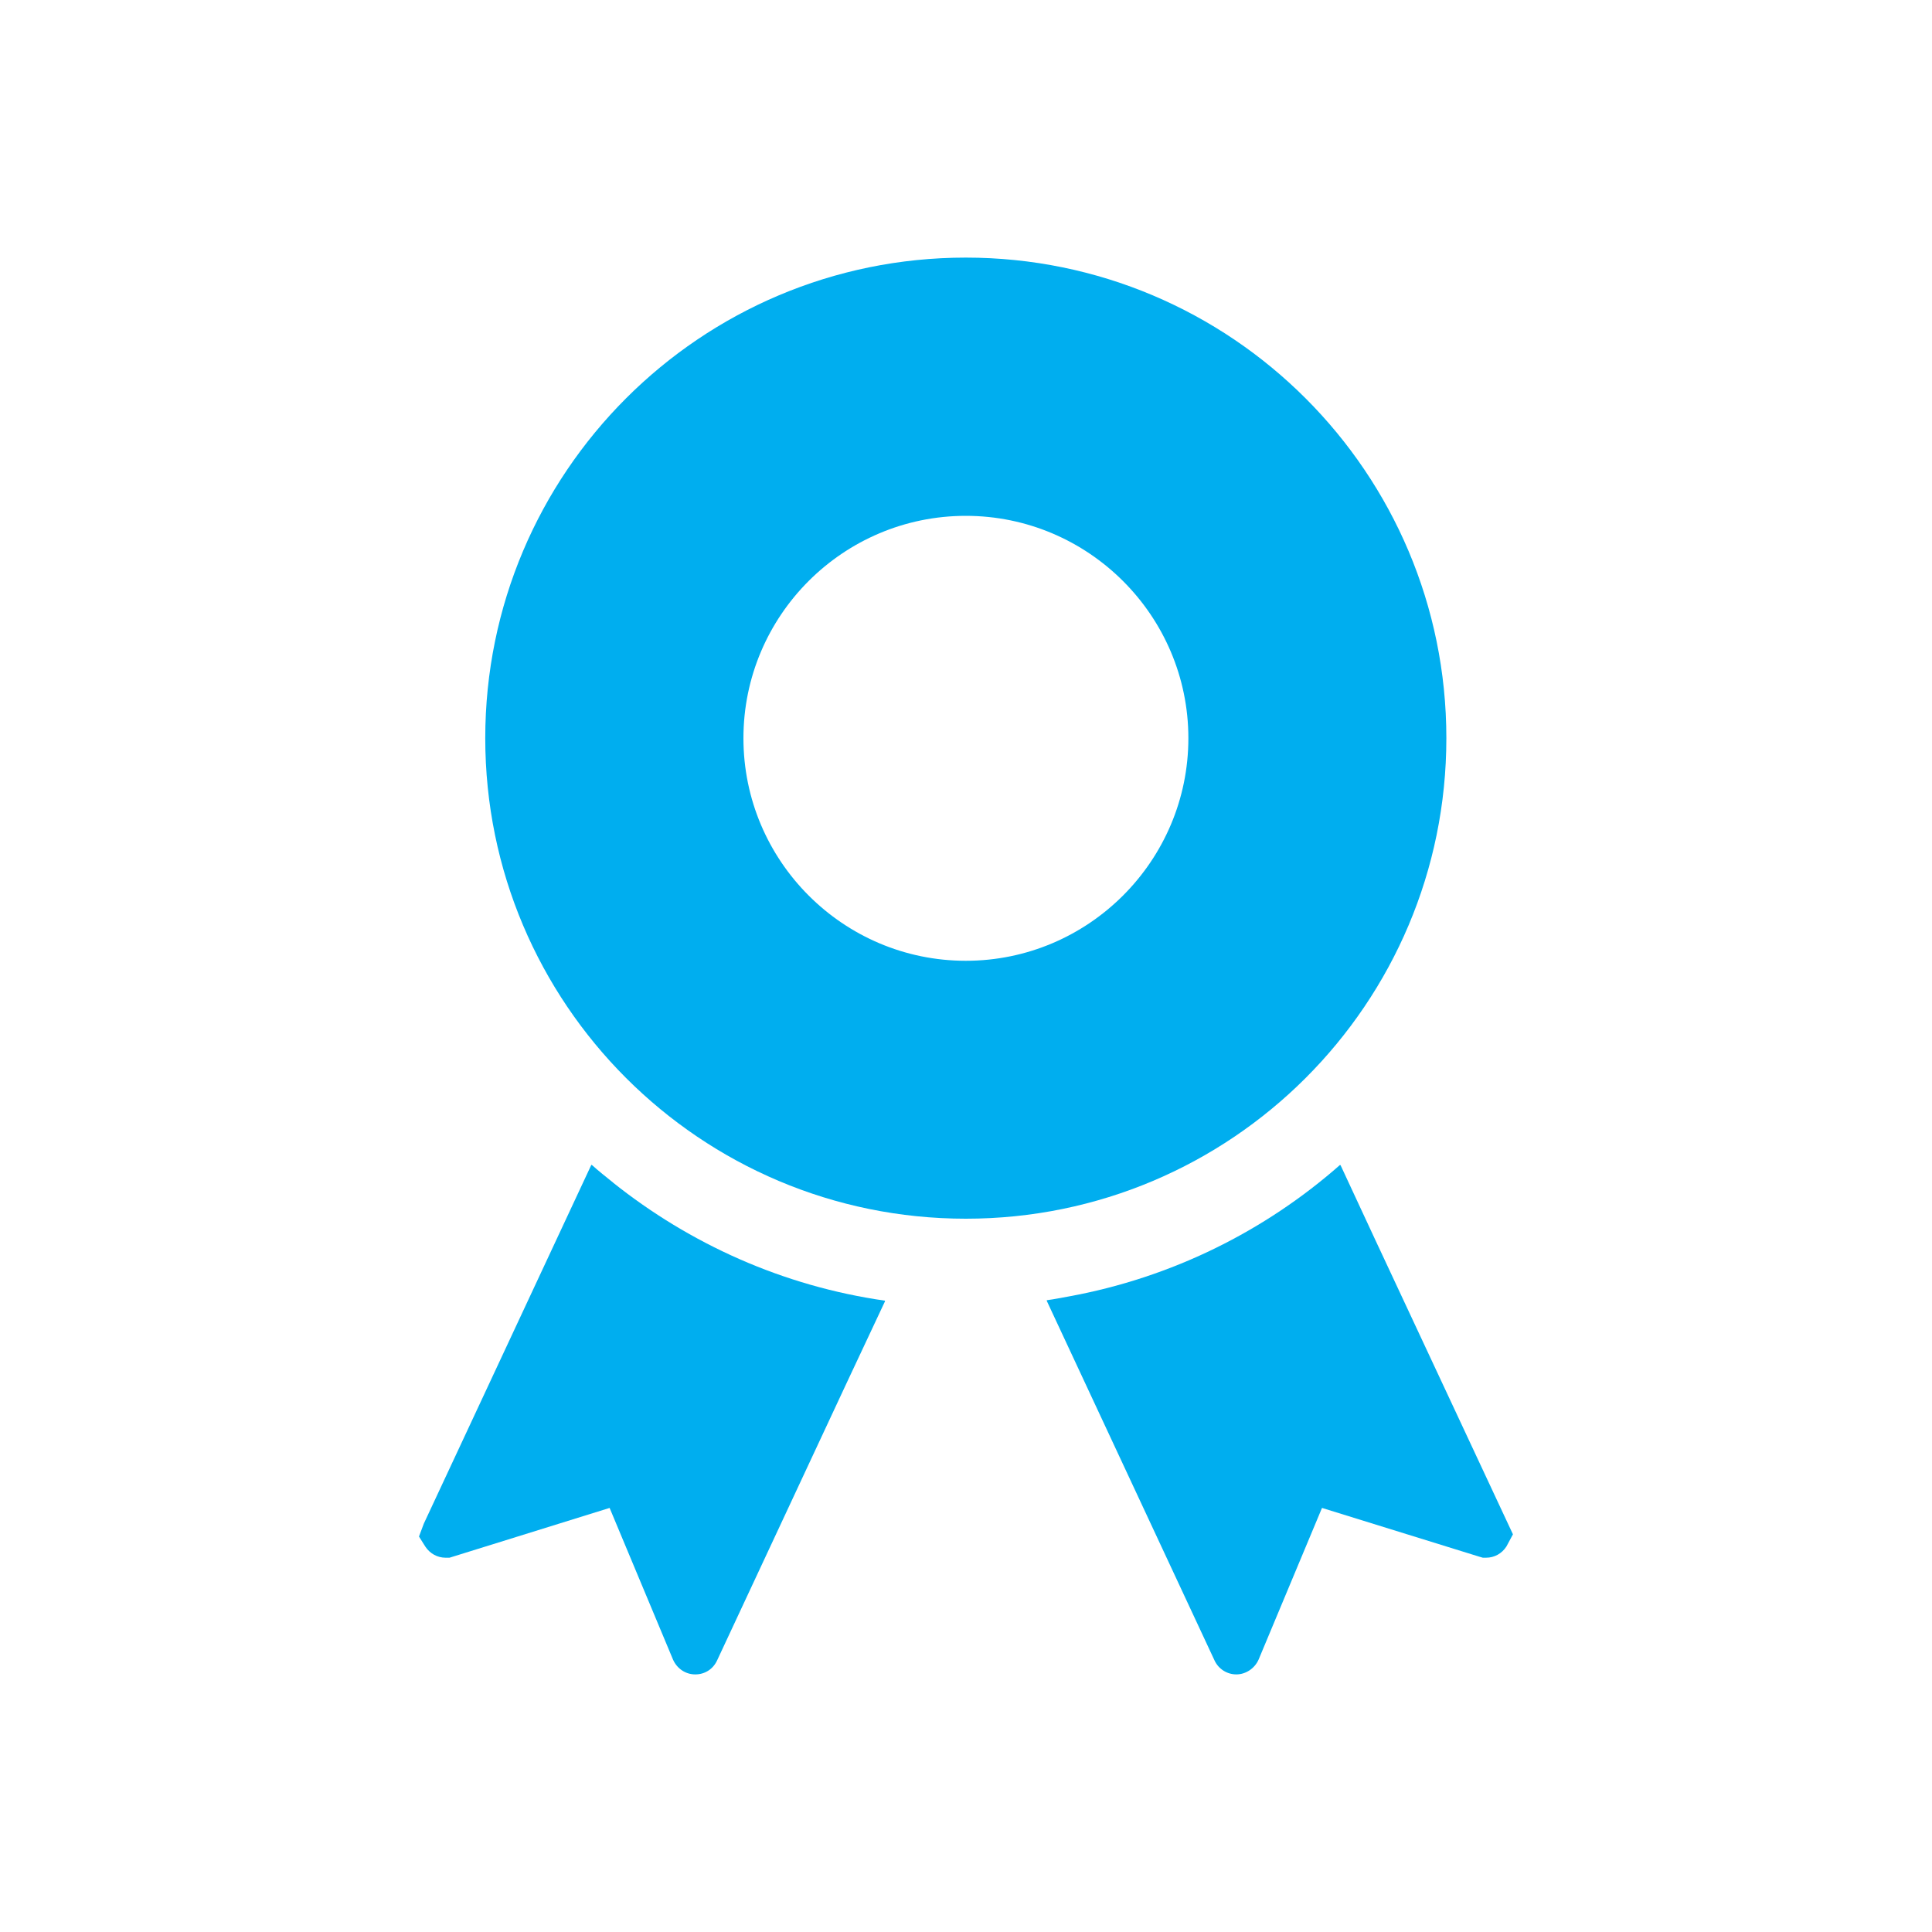
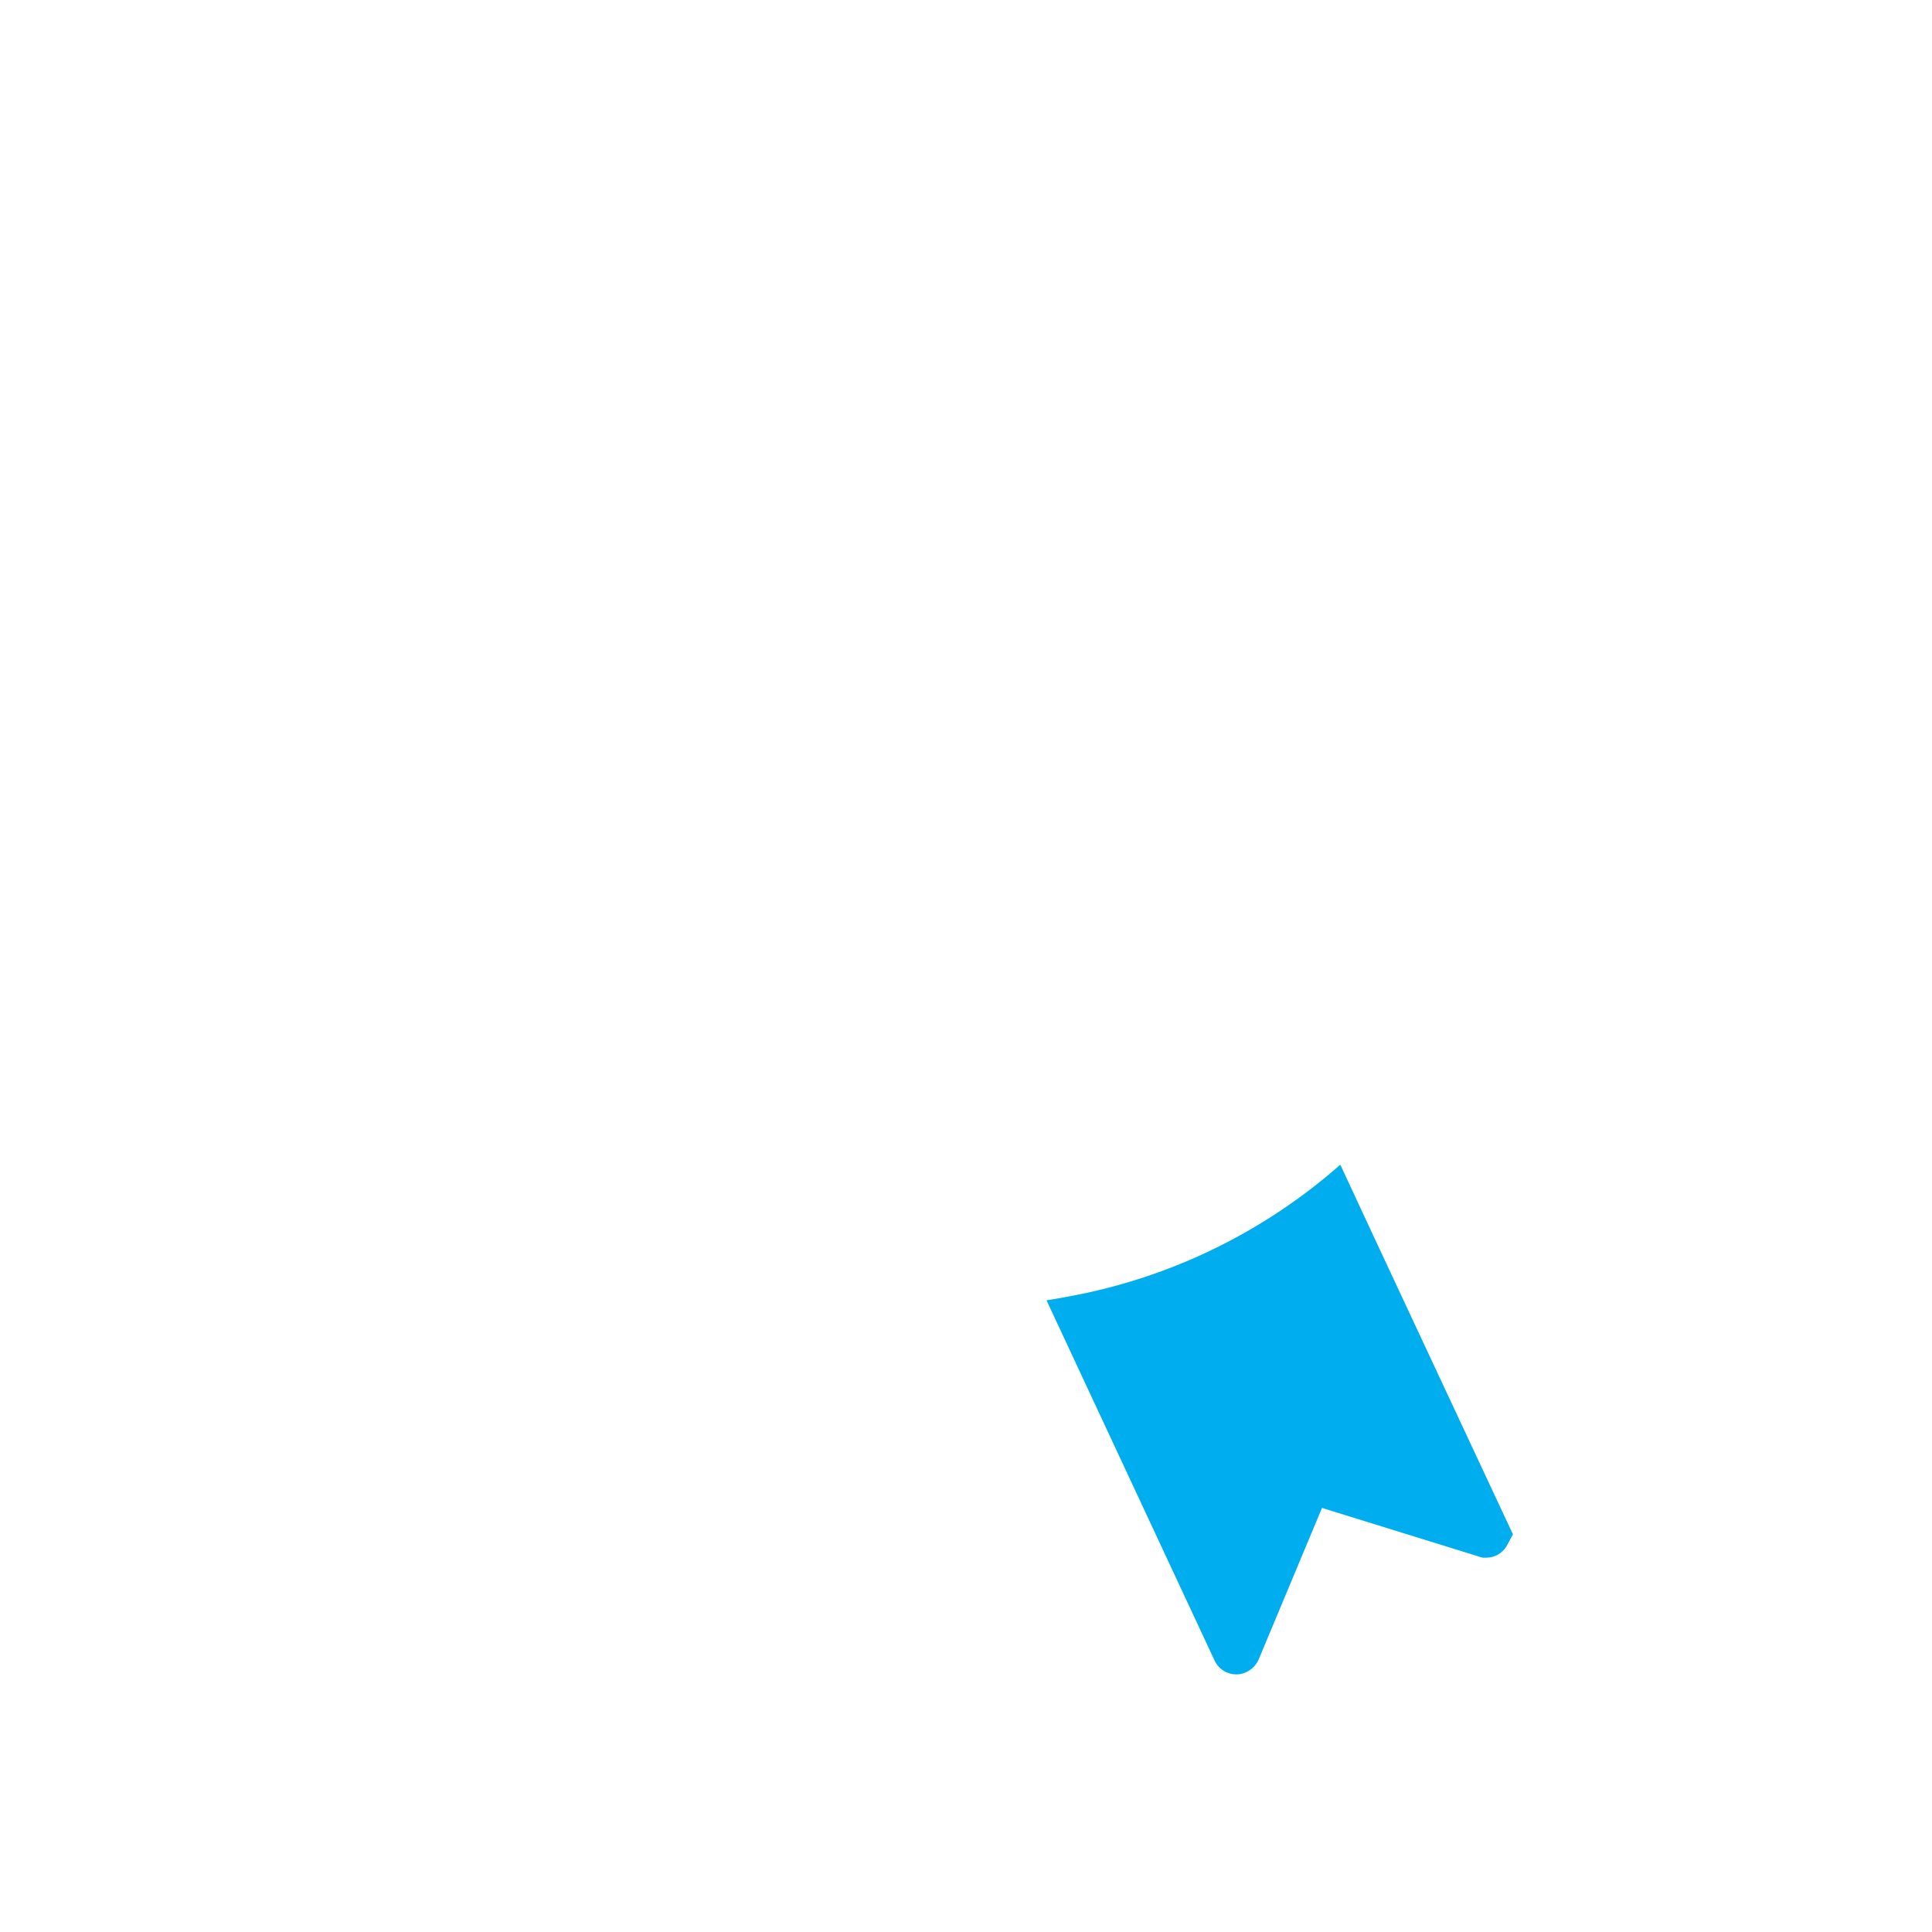
<svg xmlns="http://www.w3.org/2000/svg" id="Icons" viewBox="0 0 300 300">
  <defs>
    <style>
      .cls-1 {
        fill: #00aeef;
      }
    </style>
  </defs>
-   <path class="cls-1" d="M95.16,183.6c-1.09-.88-2.19-1.75-3.24-2.69v.02s-.07-.04-.09-.07l-26.02,55.73-.75,2,.98,1.56c.71,1.08,1.87,1.73,3.15,1.73h.61l24.86-7.73,9.84,23.54c.61,1.39,1.93,2.31,3.46,2.31s2.78-.85,3.39-2.17l20.12-43.09,5.95-12.67s-.02,0-.03,0l.05-.1c-15.85-2.26-30.33-8.82-42.29-18.37Z" />
  <path class="cls-1" d="M214.01,193.51l-5.84-12.56s-.02.01-.02.02l-.05-.1c-11.7,10.31-26.2,17.53-42.13,20.44-1.12.2-2.24.43-3.37.58v.02s-.06.01-.09.02l26.08,55.9c.61,1.32,1.93,2.17,3.39,2.17s2.85-.92,3.46-2.31l9.84-23.54,24.39,7.56.58.17h.51c1.29,0,2.44-.64,3.15-1.73l1.02-1.9-20.92-44.75Z" />
-   <path class="cls-1" d="M224.59,114.62c0-41.21-33.41-74.62-74.62-74.62s-74.62,33.41-74.62,74.62,33.41,74.62,74.62,74.62,74.62-33.38,74.62-74.62ZM149.97,149.19c-19.03,0-34.53-15.5-34.53-34.56s15.5-34.53,34.53-34.53,34.56,15.5,34.56,34.53-15.5,34.56-34.56,34.56Z" />
</svg>